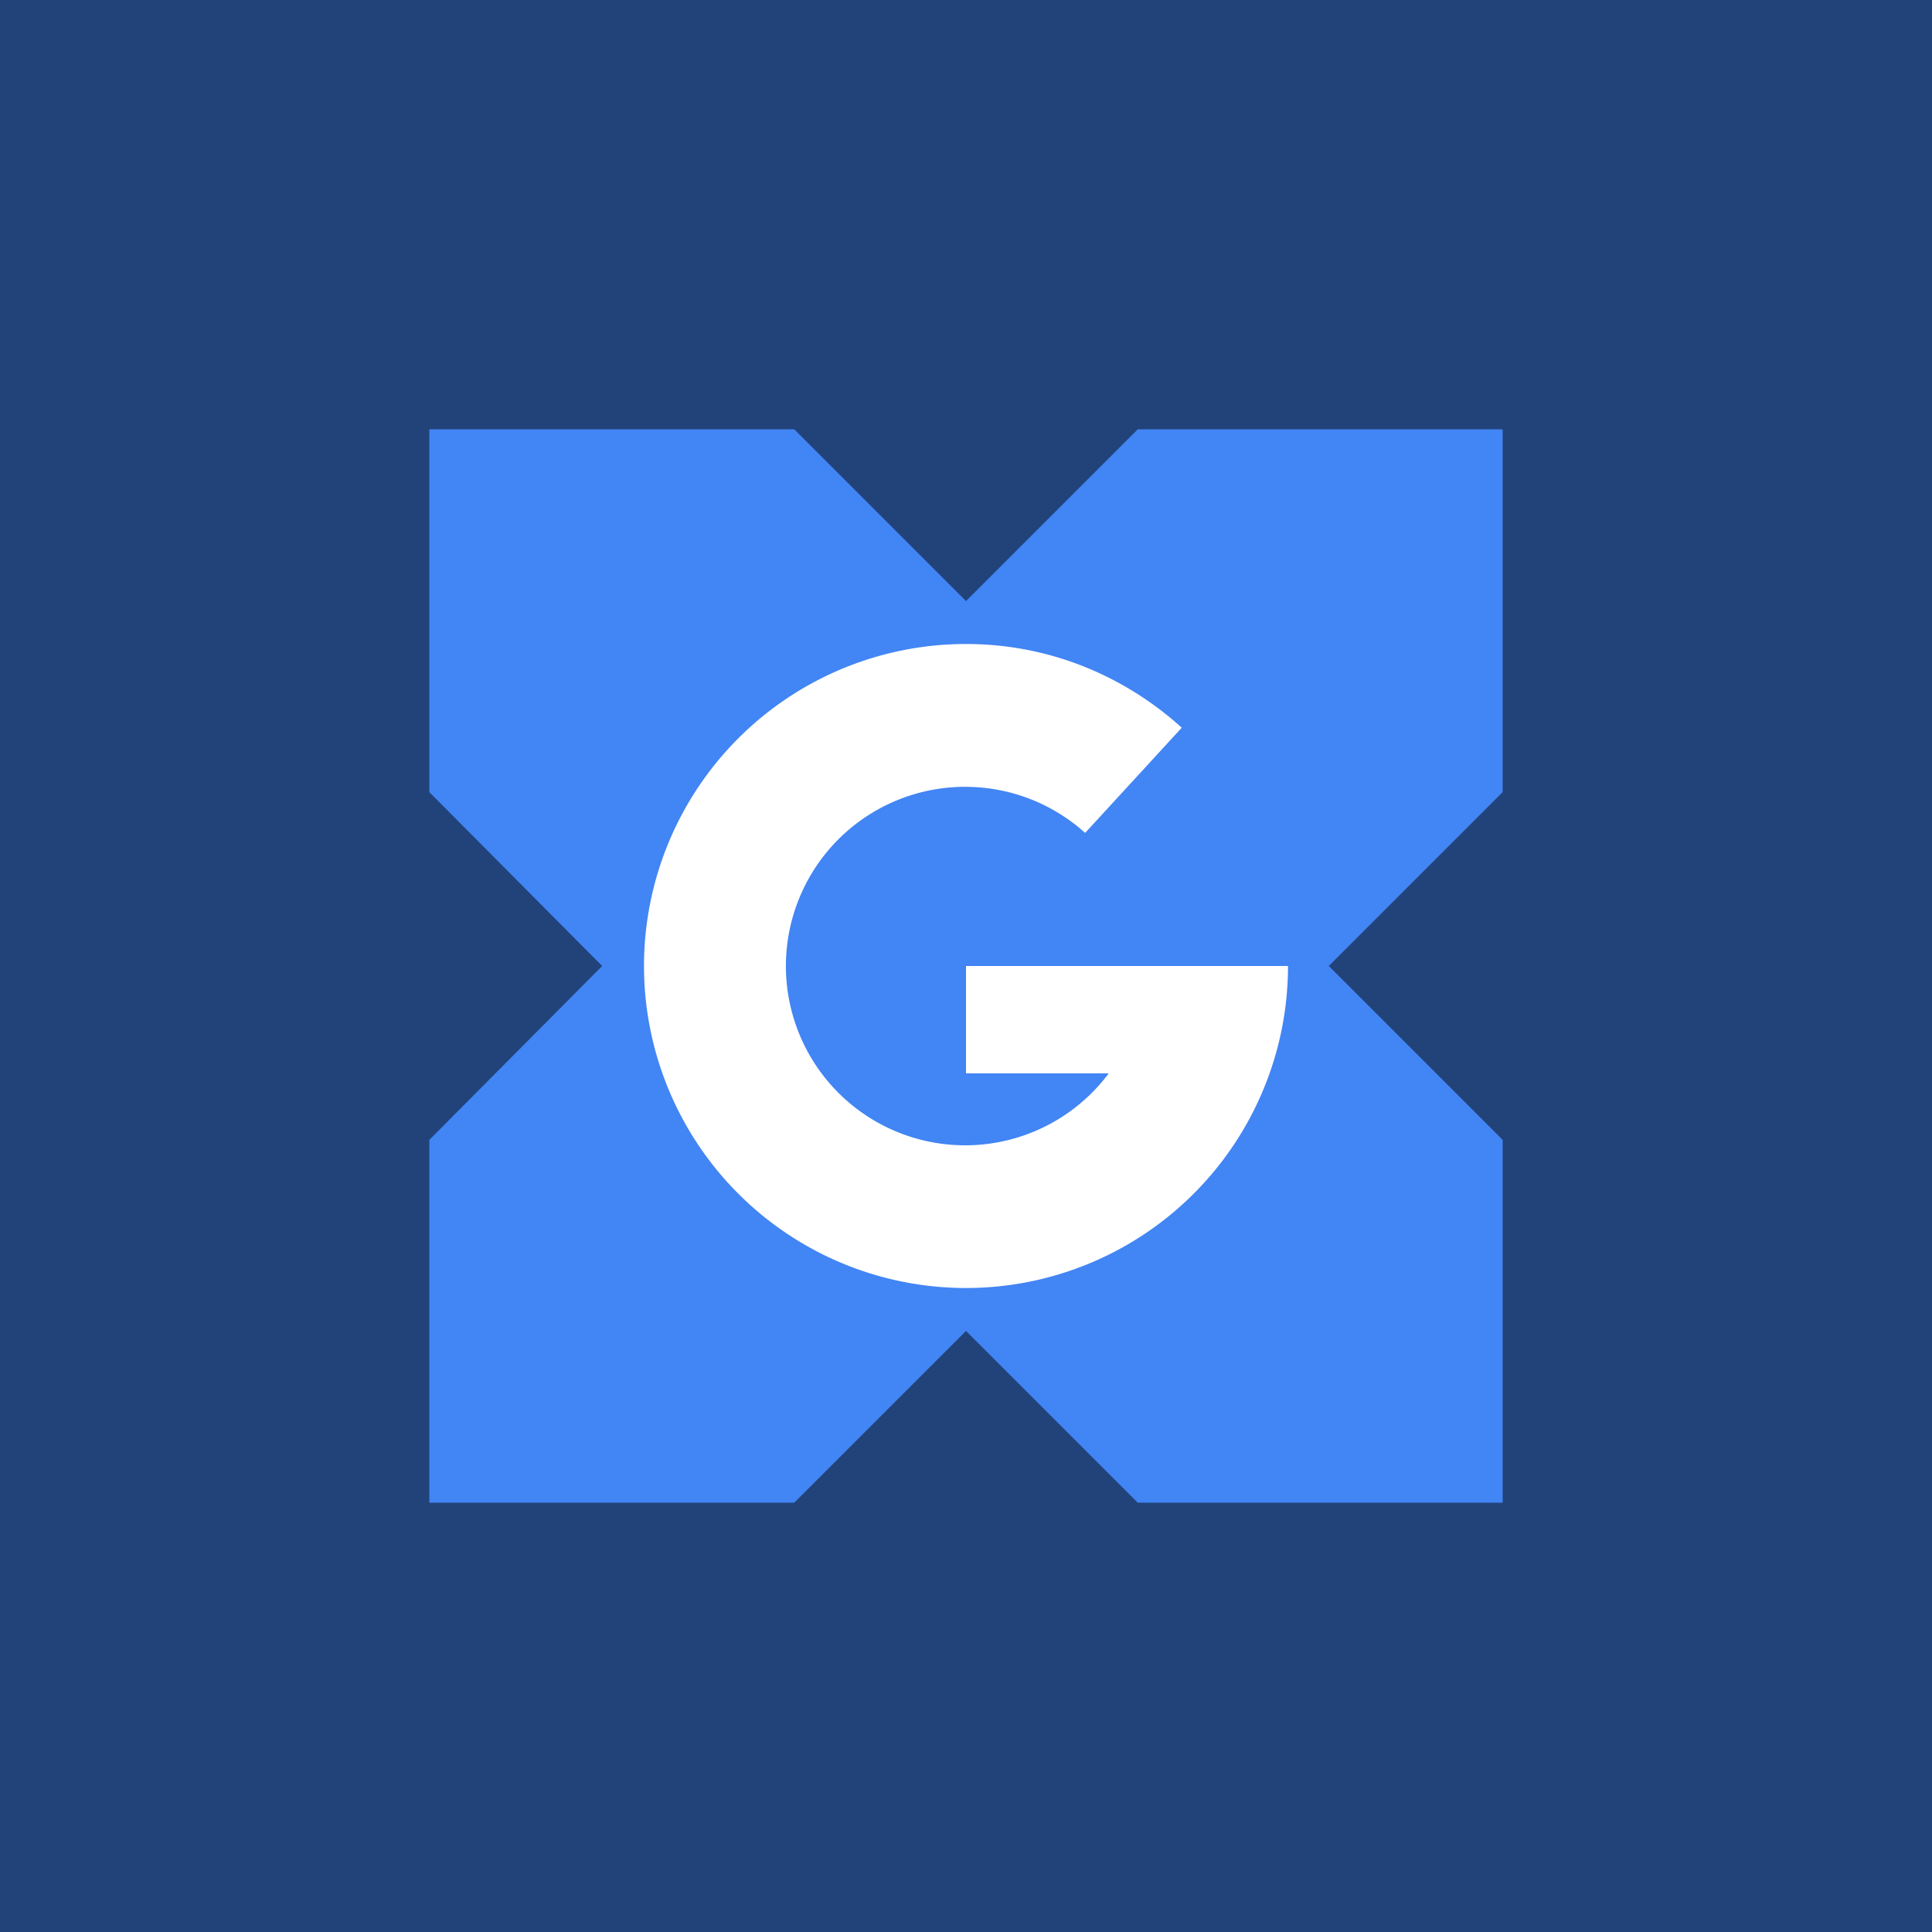
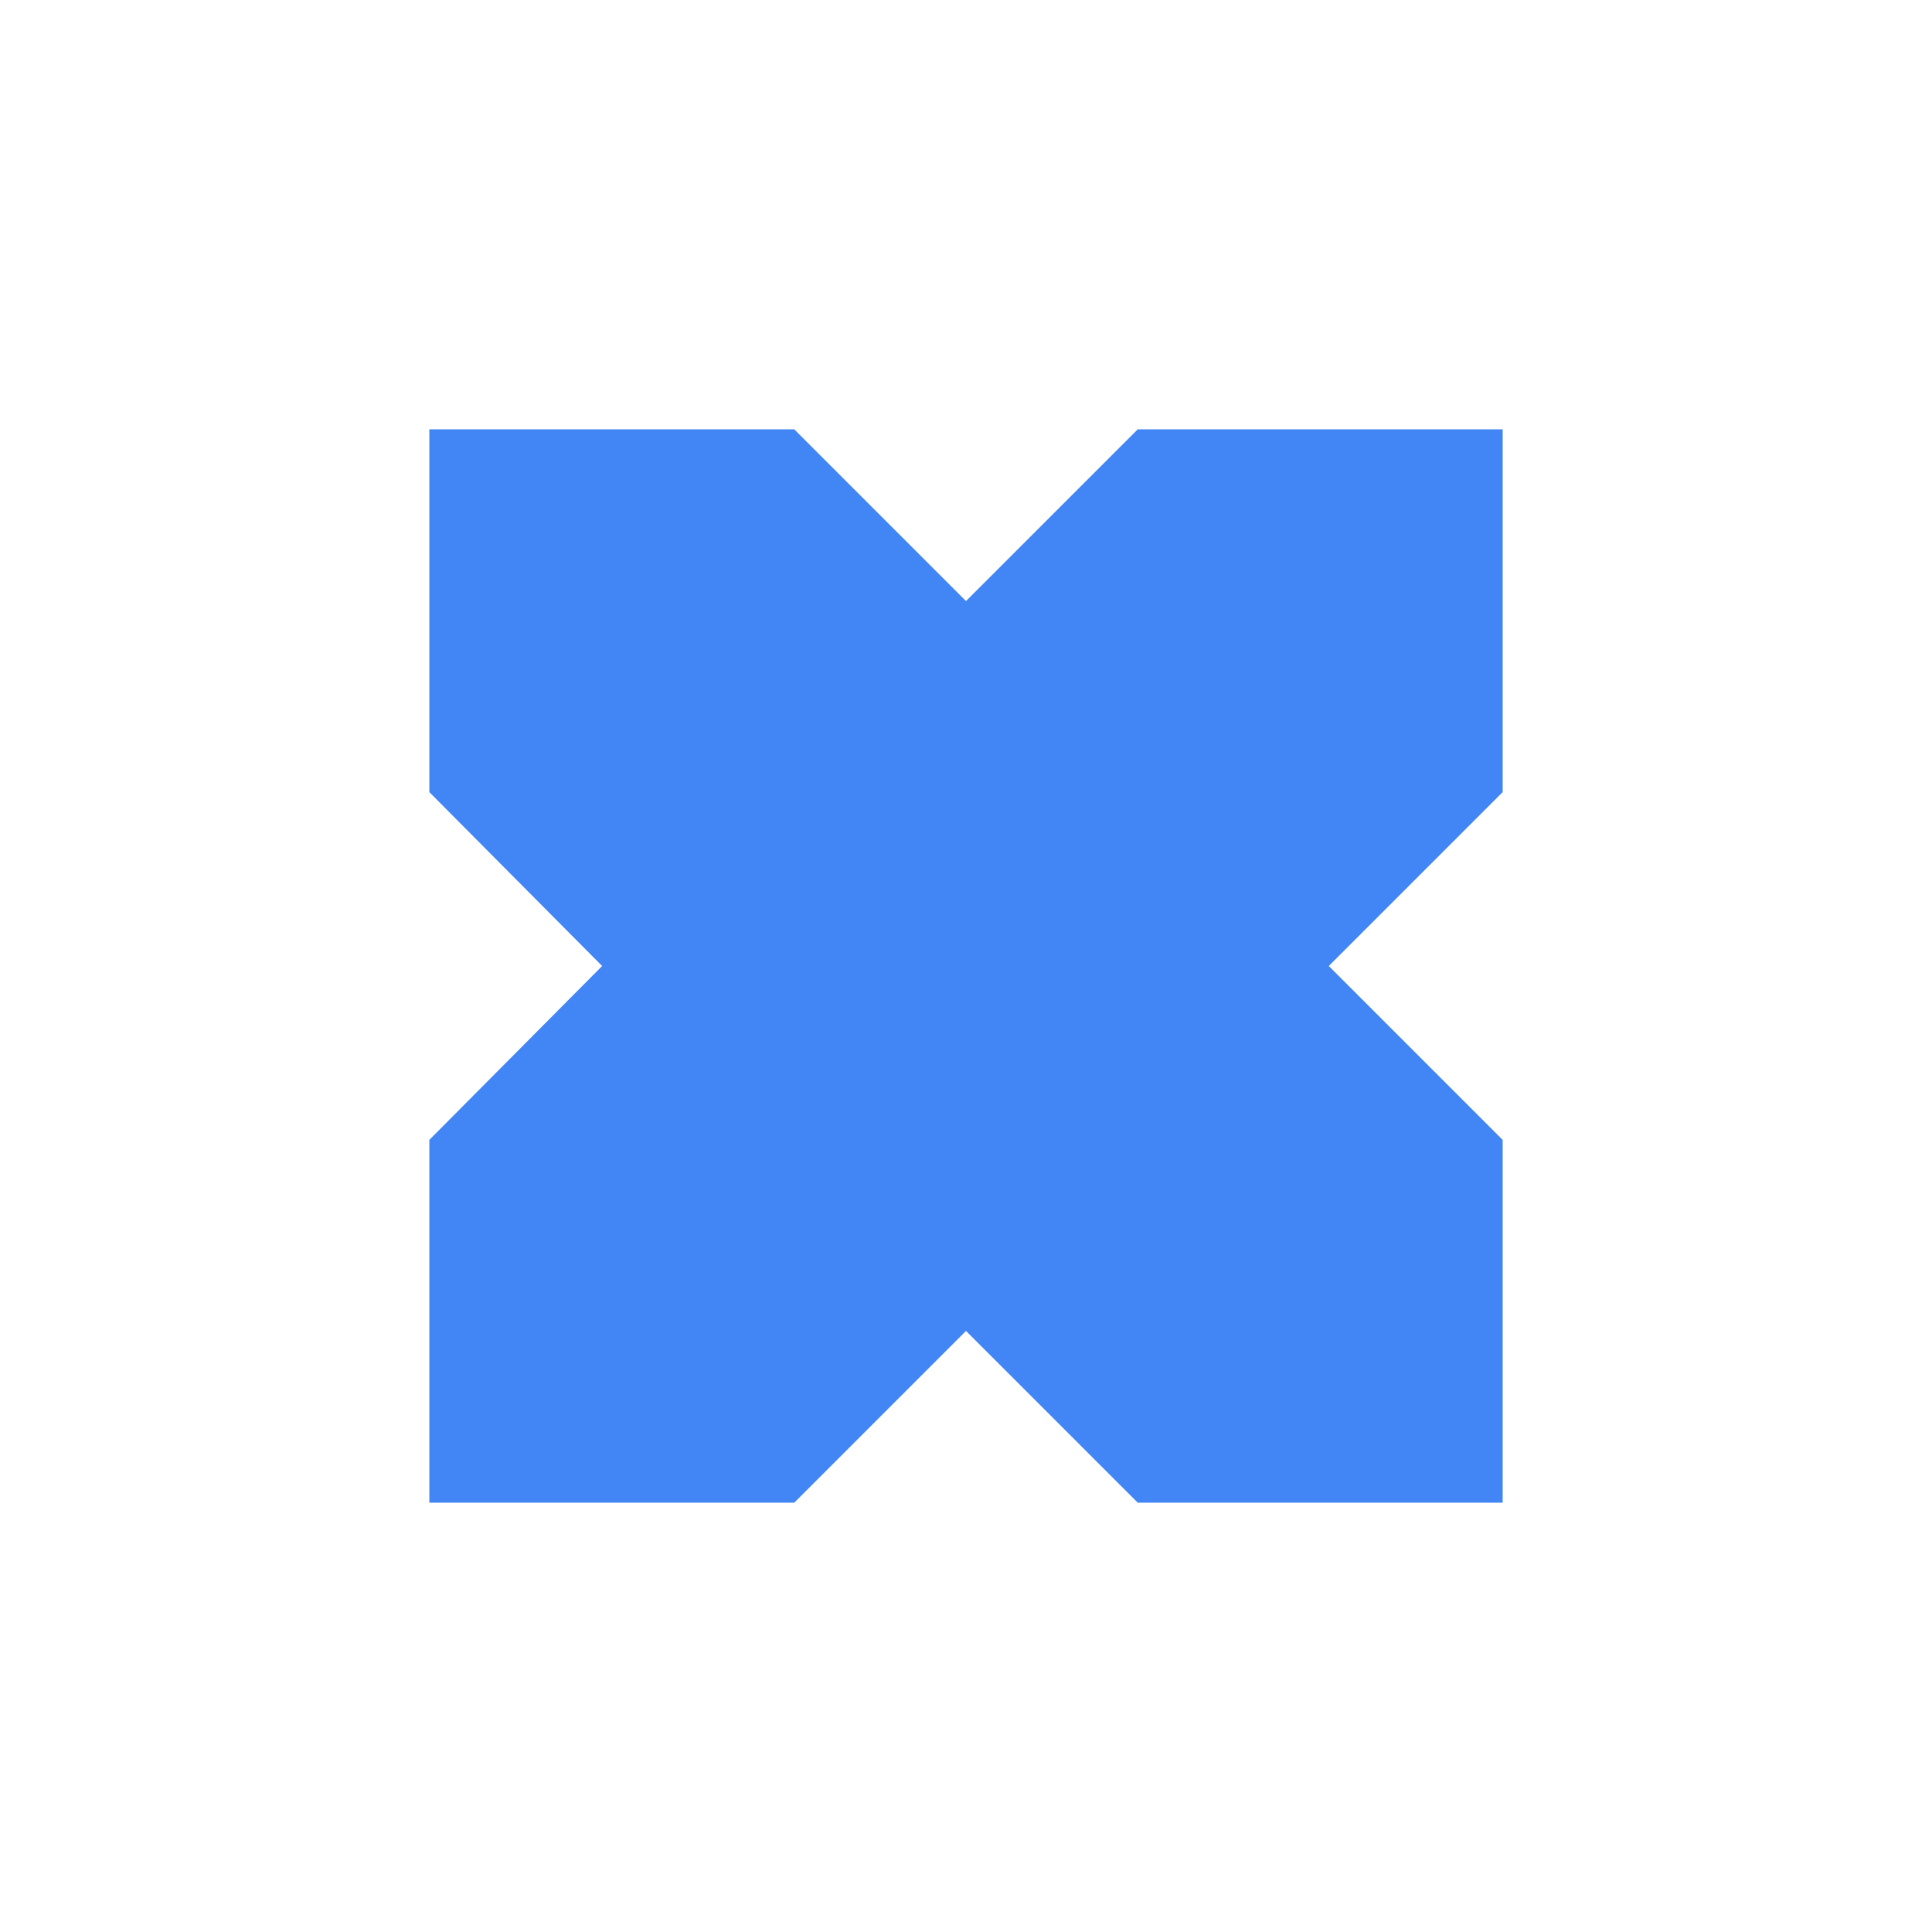
<svg xmlns="http://www.w3.org/2000/svg" width="18" height="18" viewBox="0 0 18 18">
-   <path fill="#21437A" d="M0 0h18v18H0z" />
  <path d="M7.4 4 9 5.6 10.6 4H14v3.38L12.38 9 14 10.62V14h-3.4L9 12.4 7.4 14H4v-3.38L5.61 9 4 7.38V4h3.4Z" fill="#4285F4" />
-   <path d="M9 6c.78 0 1.48.3 2.01.78l-.9.98a1.67 1.67 0 1 0 .22 2.24H9V9h3a3 3 0 1 1-3-3Z" fill="#fff" />
</svg>